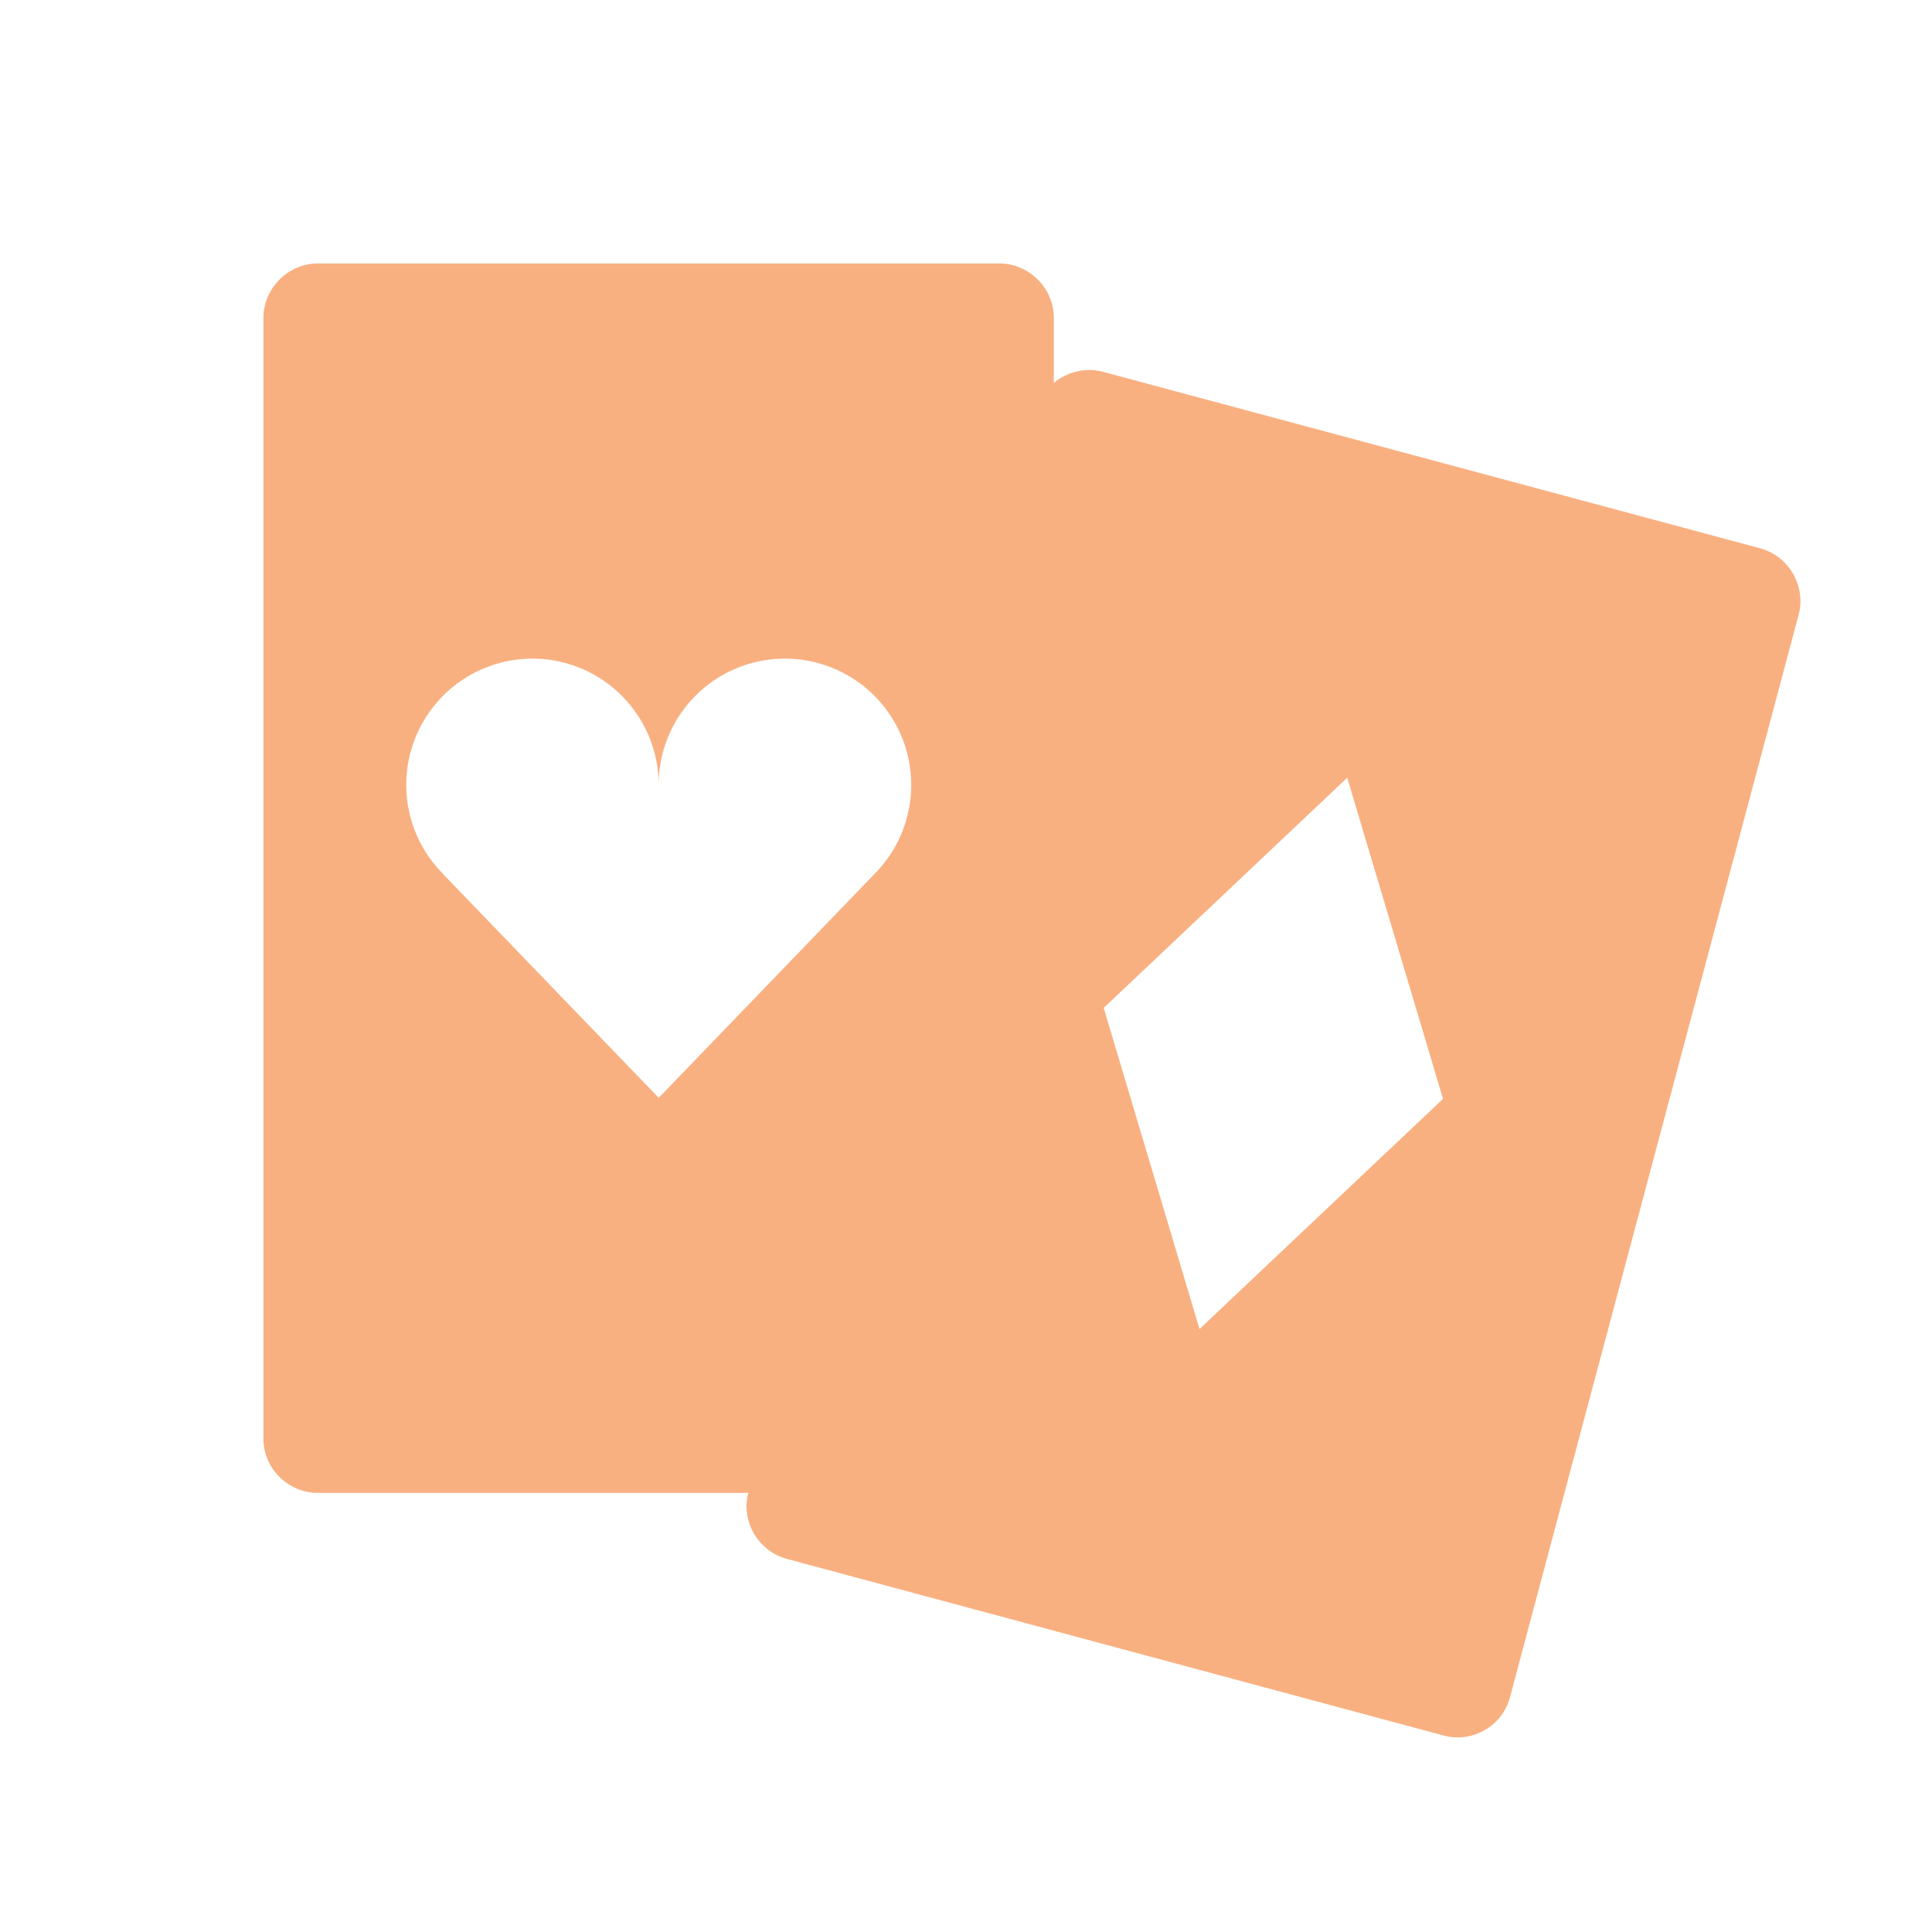
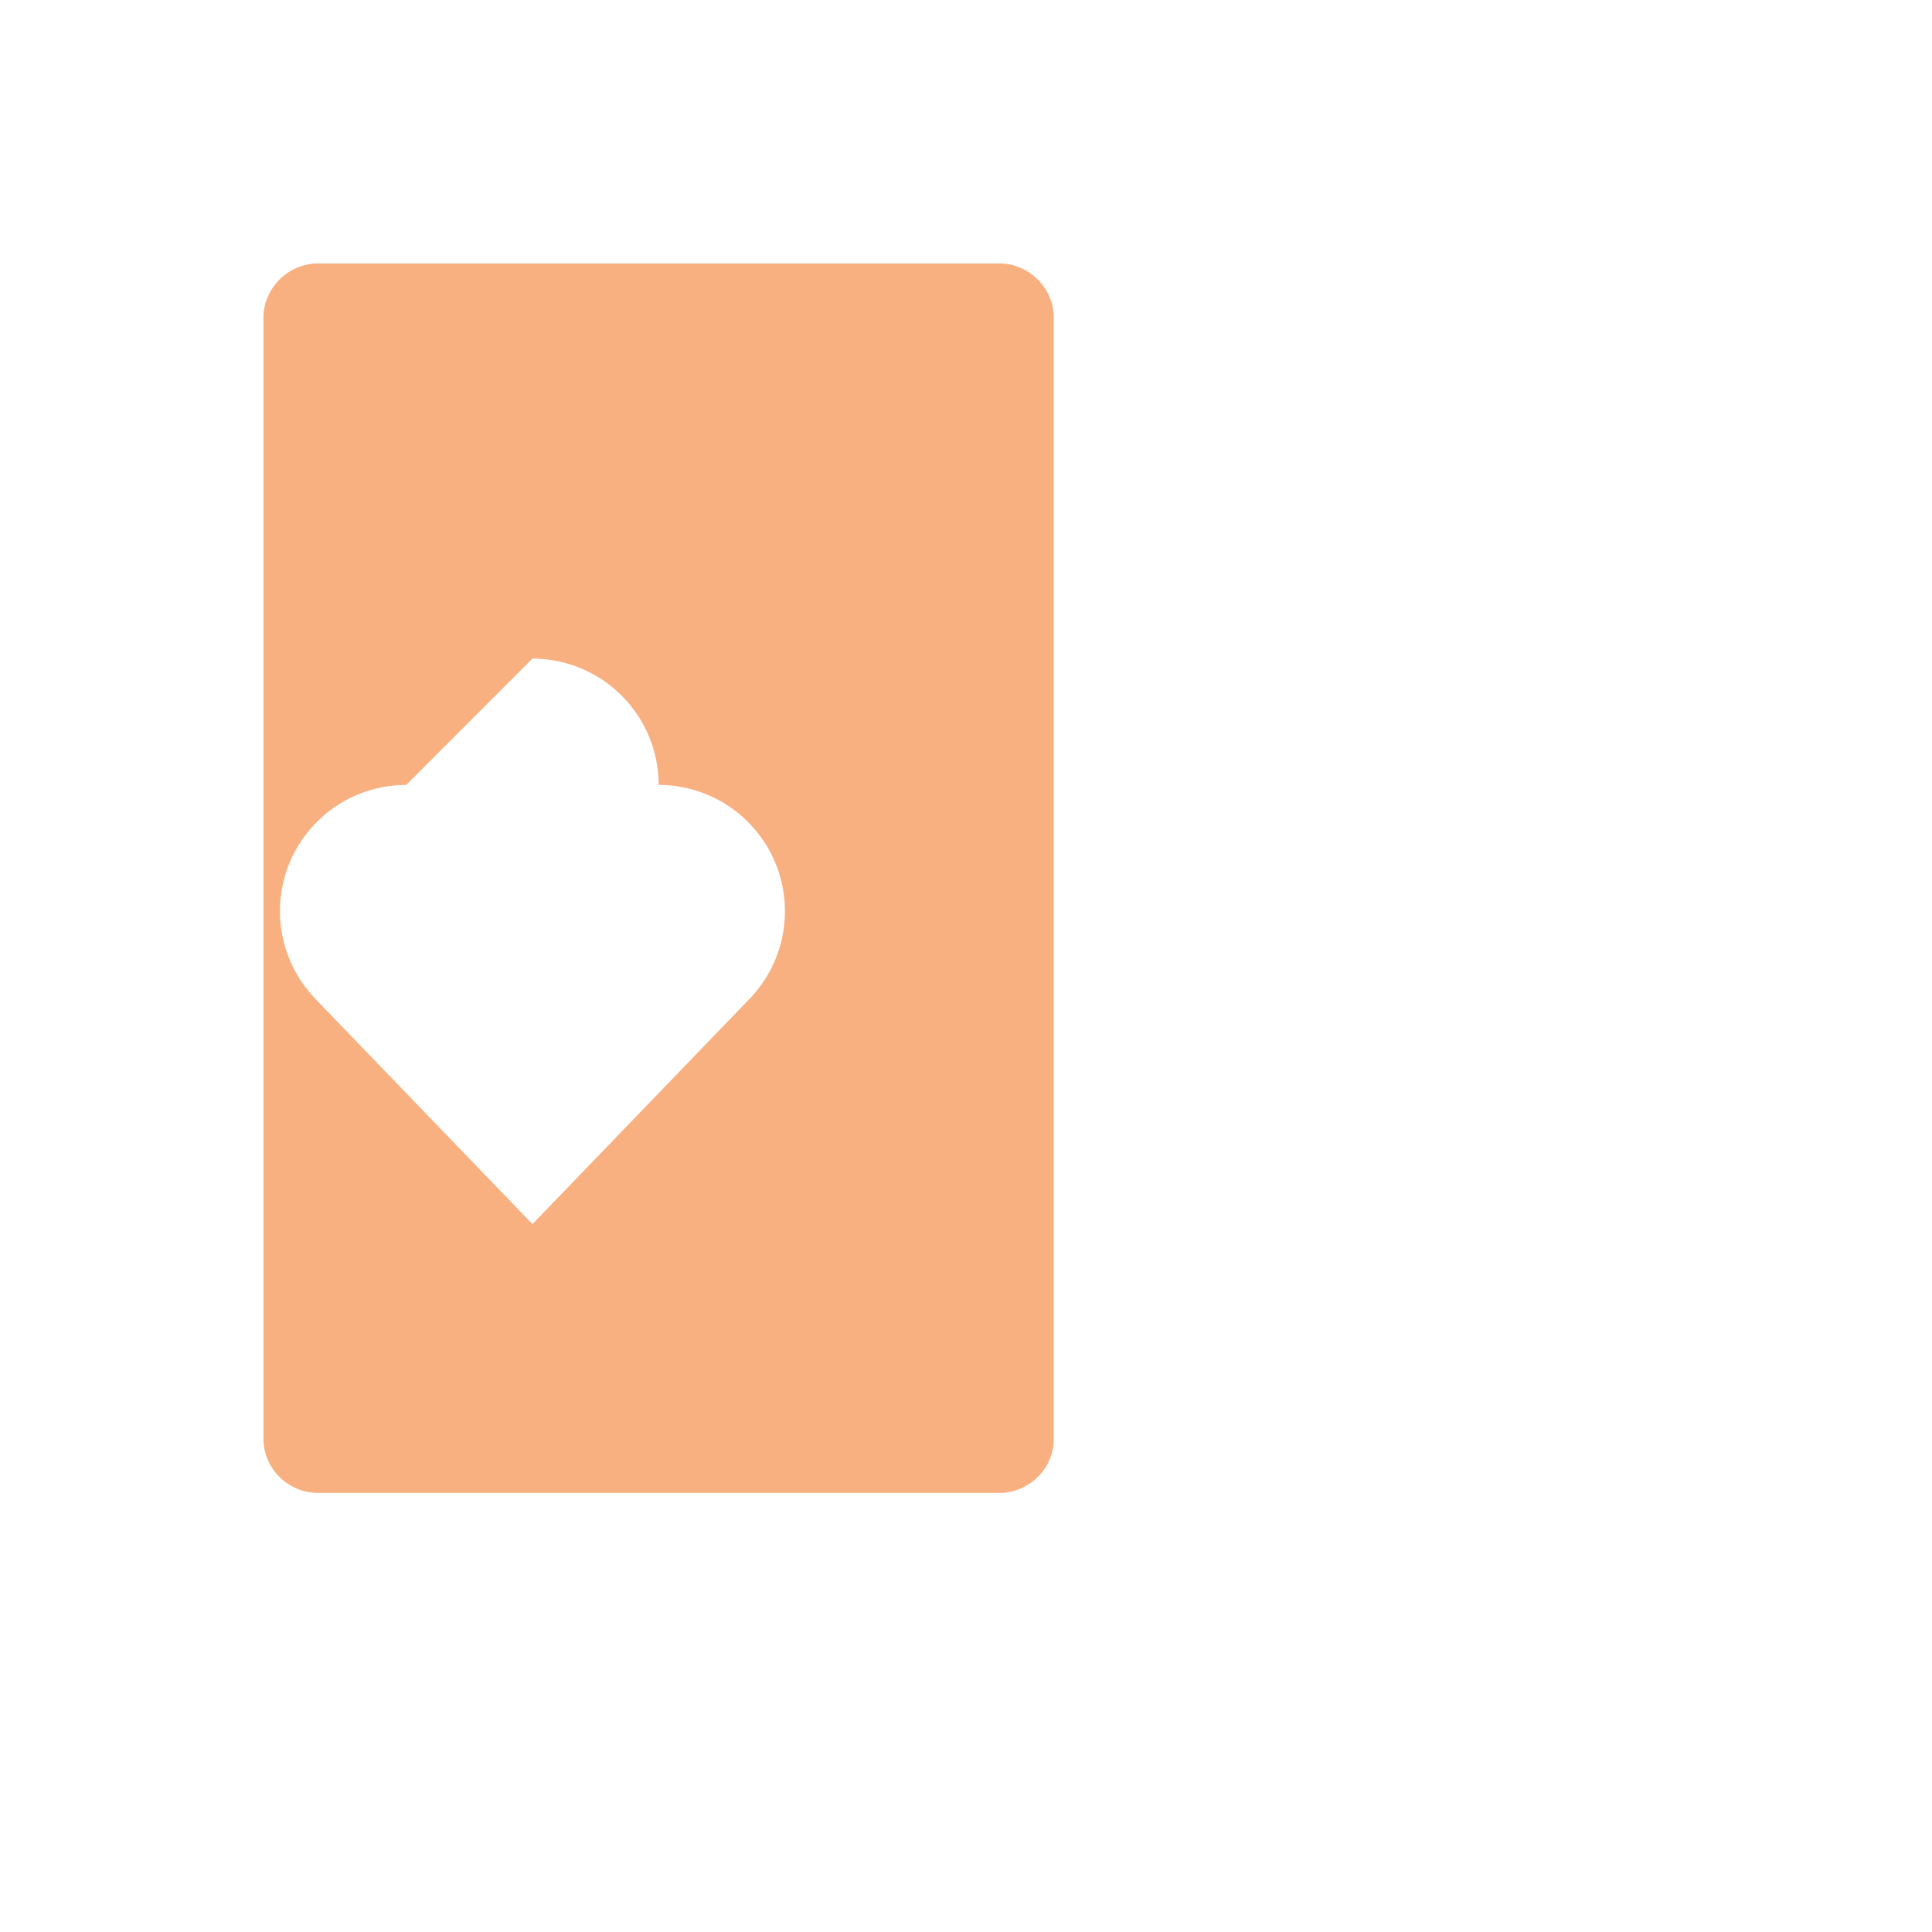
<svg xmlns="http://www.w3.org/2000/svg" viewBox="0 0 22 22">
-   <path d="m 3.621 3 c -0.339 0 -0.621 0.281 -0.621 0.619 l 0 12.766 c 0 0.338 0.282 0.615 0.621 0.615 l 7.758 0 c 0.339 0 0.621 -0.277 0.621 -0.615 l 0 -12.766 c 0 -0.338 -0.282 -0.619 -0.621 -0.619 l -7.758 0 z m 2.441 4.5 a 1.438 1.438 0 0 1 1.438 1.438 a 1.438 1.438 0 0 1 1.438 -1.438 a 1.438 1.438 0 0 1 1.438 1.438 a 1.438 1.438 0 0 1 -0.422 1.018 l -2.453 2.545 l -2.453 -2.545 l 0 -0.002 a 1.438 1.438 0 0 1 -0.422 -1.016 a 1.438 1.438 0 0 1 1.438 -1.438 z" style="fill:#f9b081" />
-   <path d="m 12.568 4.236 c -0.33 -0.091 -0.676 0.104 -0.762 0.43 l -3.284 12.33 c -0.09 0.326 0.114 0.669 0.44 0.756 l 7.474 2.01 c 0.33 0.091 0.672 -0.108 0.758 -0.434 l 3.288 -12.33 c 0.086 -0.326 -0.114 -0.669 -0.444 -0.756 m -4.697 2.614 1.091 3.657 -2.773 2.621 -1.091 -3.657 z" style="fill:#f9b081" />
+   <path d="m 3.621 3 c -0.339 0 -0.621 0.281 -0.621 0.619 l 0 12.766 c 0 0.338 0.282 0.615 0.621 0.615 l 7.758 0 c 0.339 0 0.621 -0.277 0.621 -0.615 l 0 -12.766 c 0 -0.338 -0.282 -0.619 -0.621 -0.619 l -7.758 0 z m 2.441 4.5 a 1.438 1.438 0 0 1 1.438 1.438 a 1.438 1.438 0 0 1 1.438 1.438 a 1.438 1.438 0 0 1 -0.422 1.018 l -2.453 2.545 l -2.453 -2.545 l 0 -0.002 a 1.438 1.438 0 0 1 -0.422 -1.016 a 1.438 1.438 0 0 1 1.438 -1.438 z" style="fill:#f9b081" />
</svg>